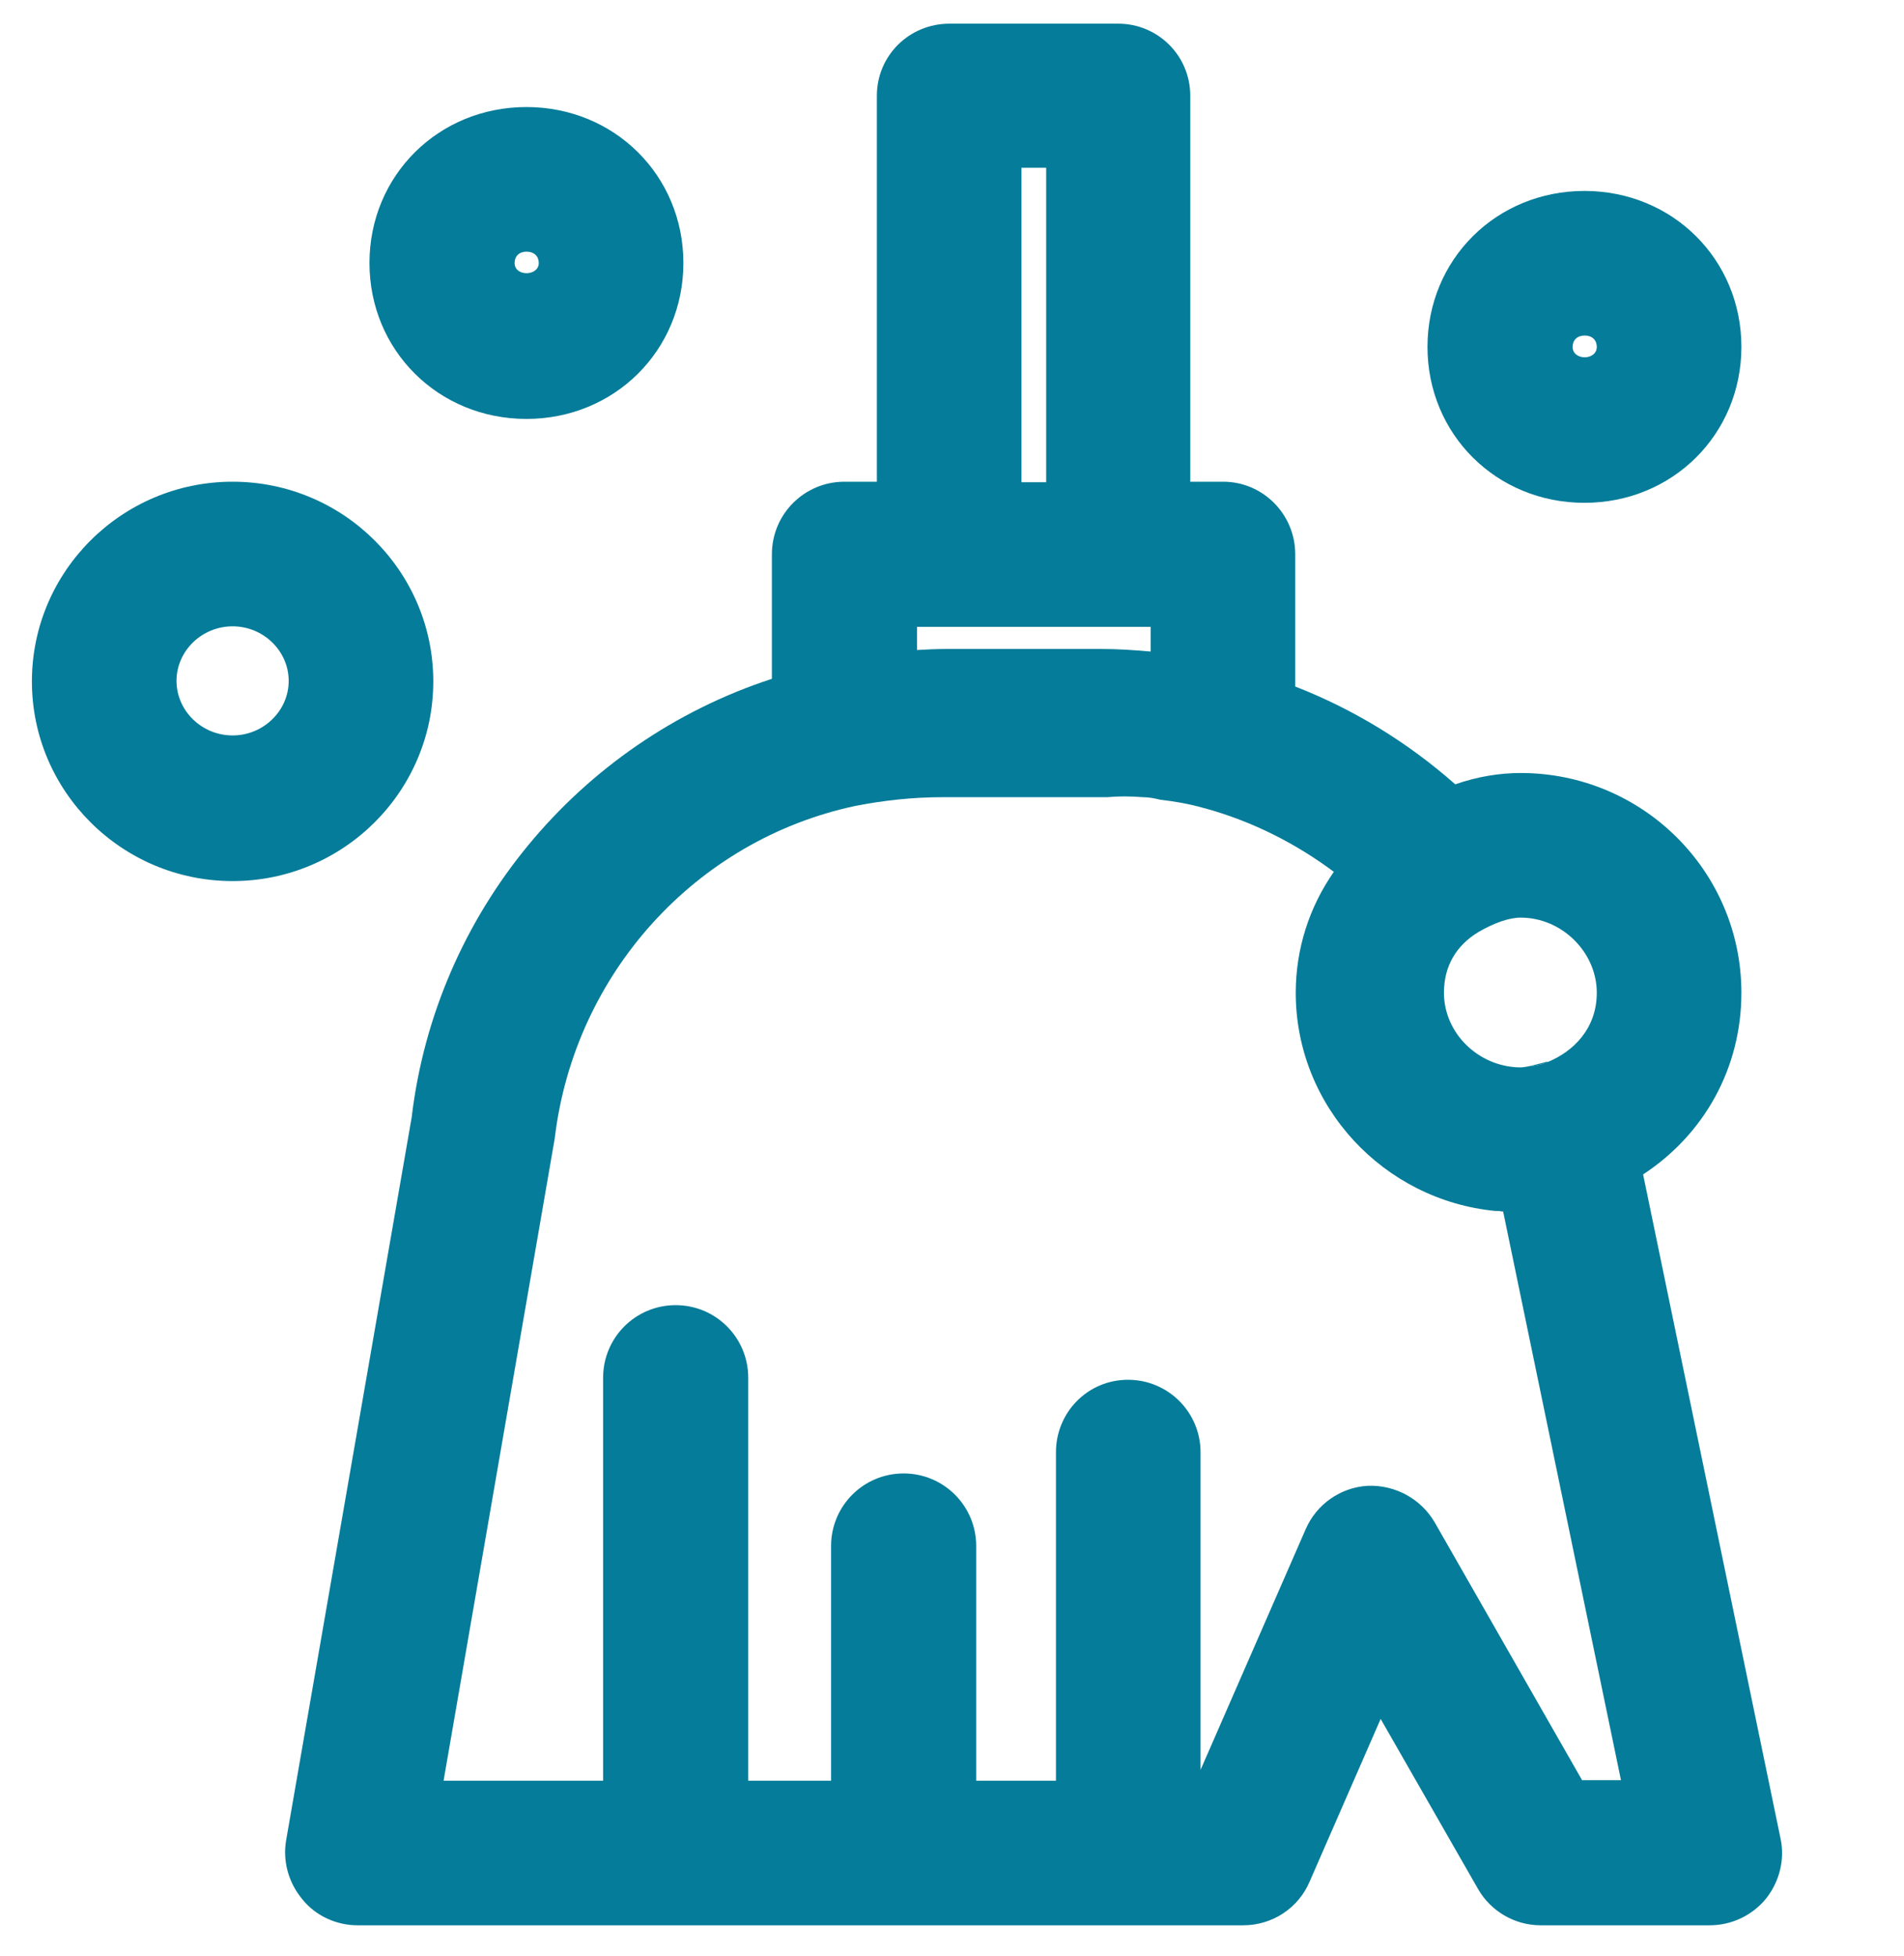
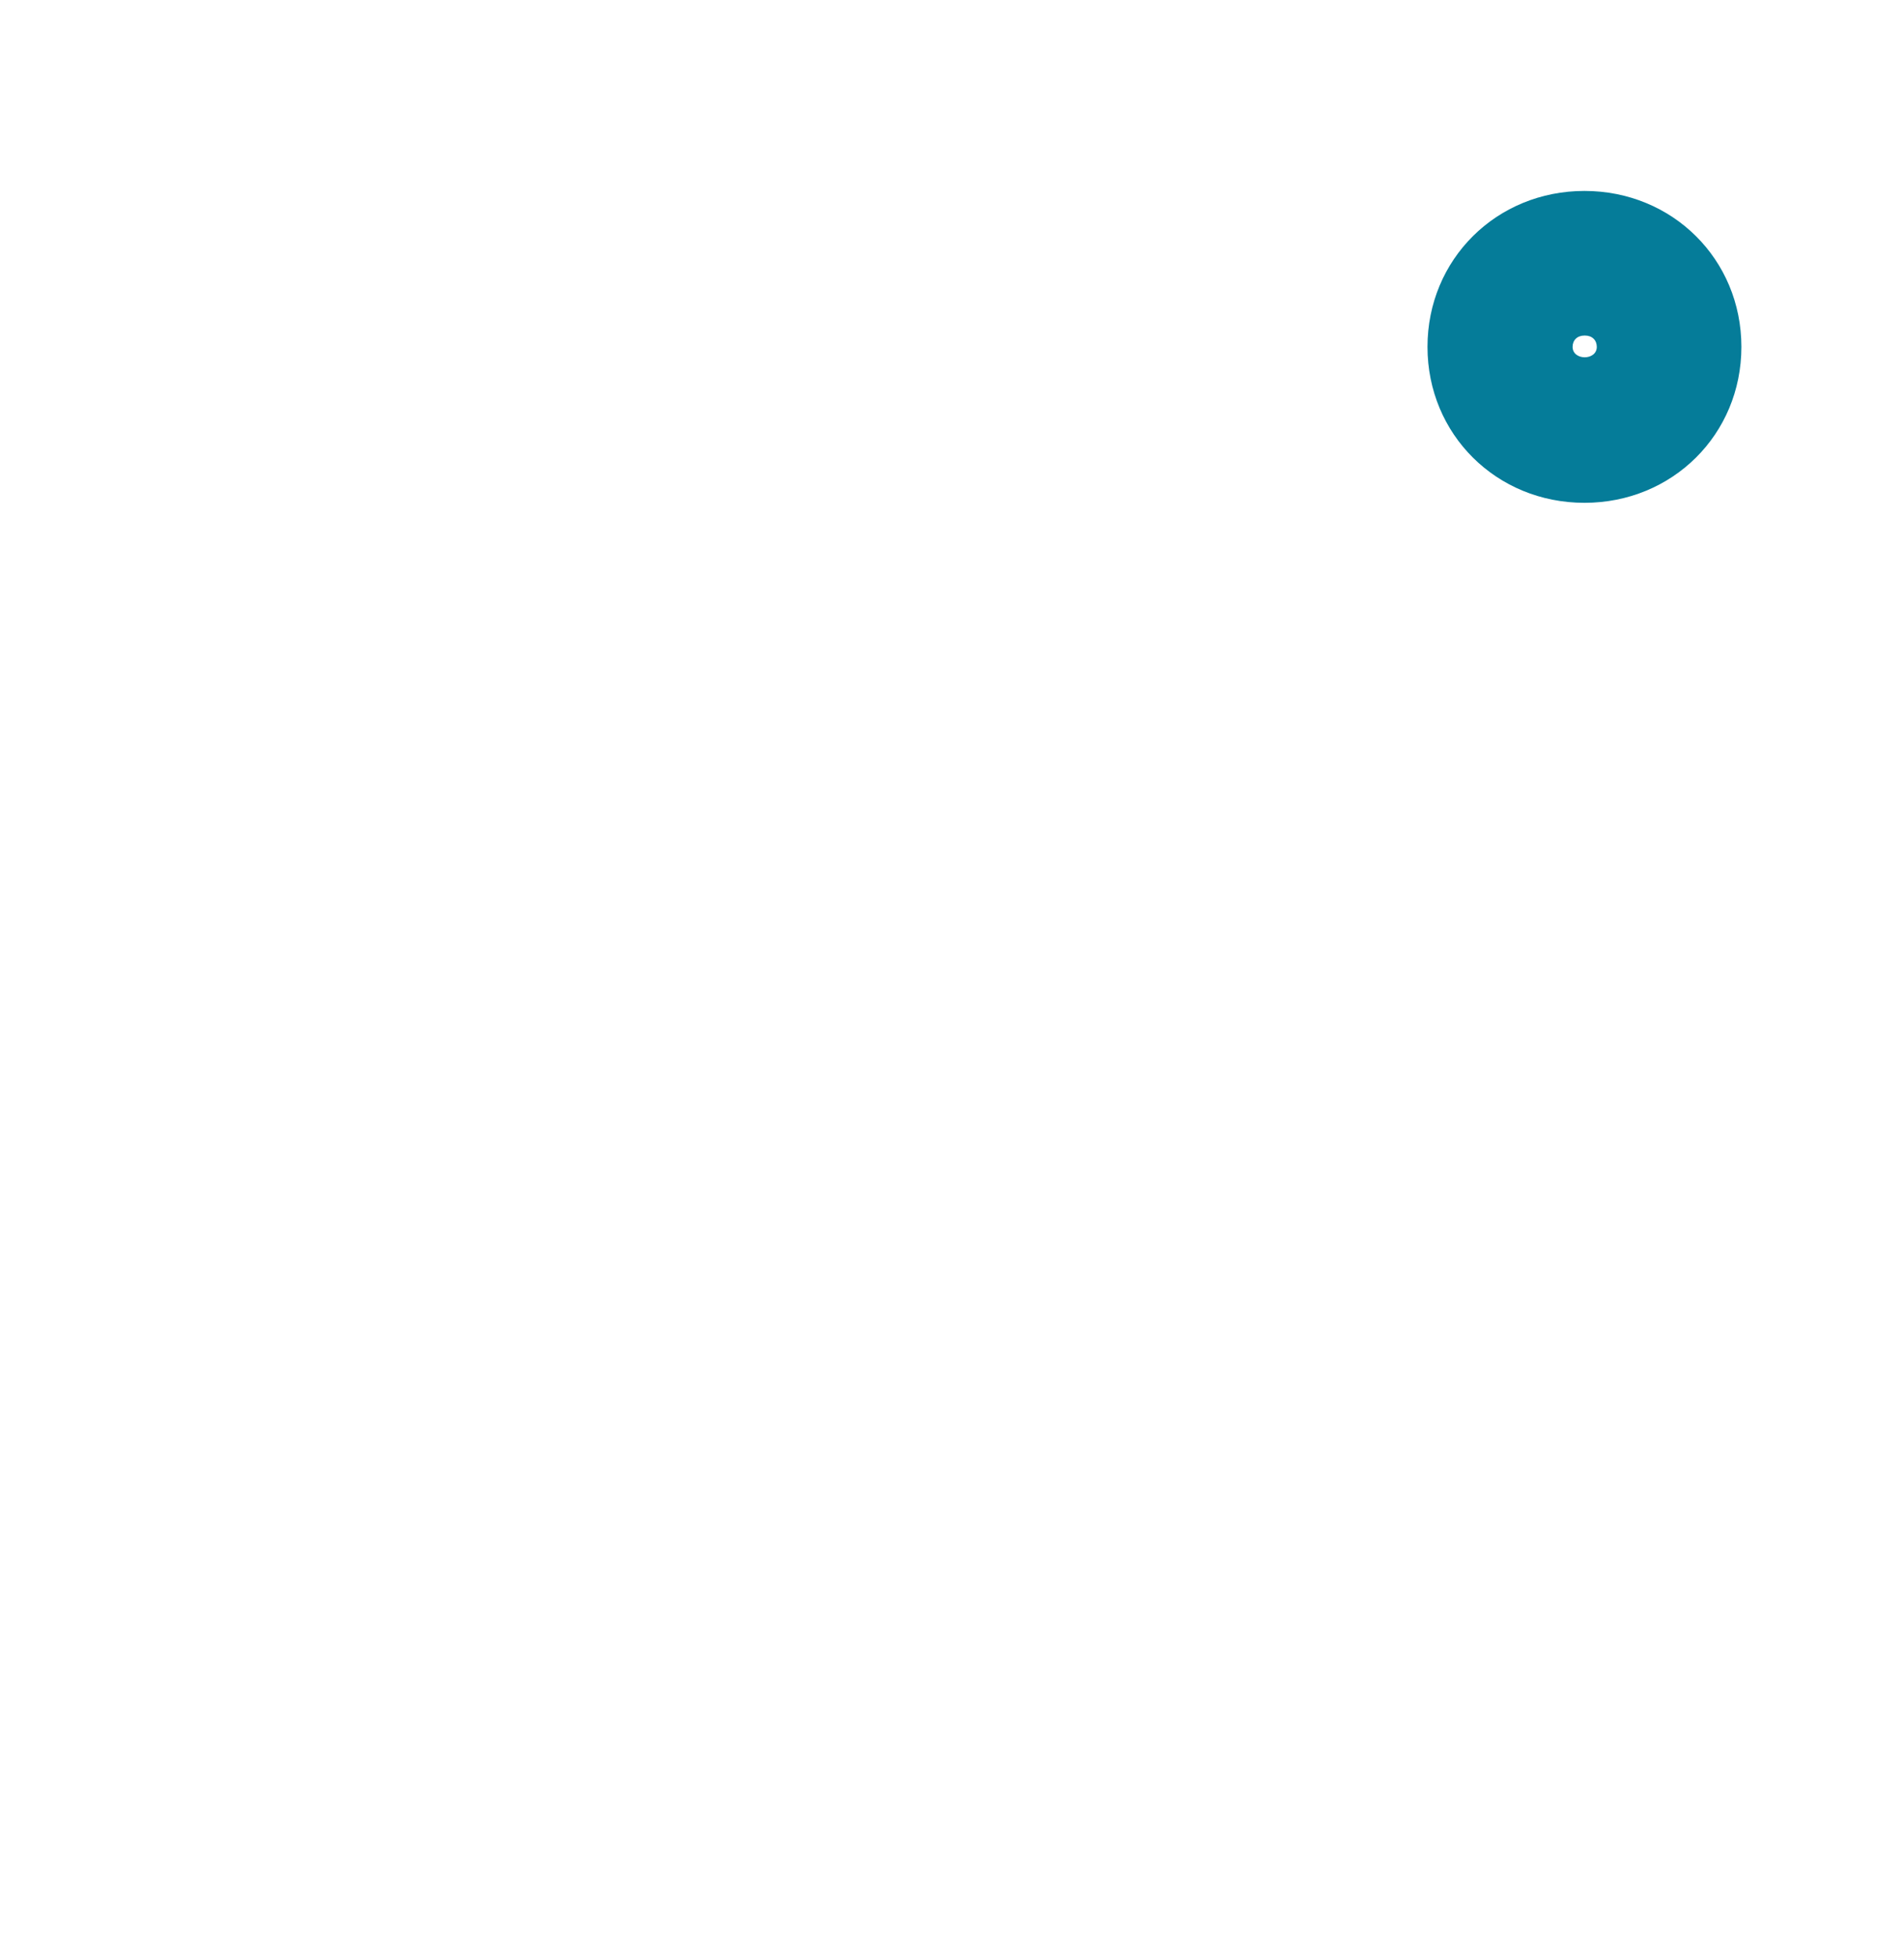
<svg xmlns="http://www.w3.org/2000/svg" id="Layer_1" data-name="Layer 1" viewBox="0 0 37 38">
  <defs>
    <style>
      .cls-1 {
        fill: #057c99;
      }
    </style>
  </defs>
-   <path class="cls-1" d="M10.23,8.14c-1.71,0-3.05-1.33-3.05-3.03s1.34-3.03,3.05-3.03,3.05,1.33,3.05,3.03-1.34,3.03-3.05,3.03ZM10.23,4.89c-.14,0-.23.09-.23.22,0,.27.47.26.47,0,0-.13-.09-.22-.24-.22Z" />
-   <path class="cls-1" d="M4.52,17.12c-2.15,0-3.9-1.74-3.9-3.88s1.75-3.88,3.9-3.88,3.9,1.74,3.9,3.88-1.75,3.88-3.9,3.88ZM4.52,12.17c-.6,0-1.09.48-1.09,1.06s.49,1.06,1.09,1.06,1.09-.48,1.09-1.06-.49-1.06-1.09-1.06Z" />
  <path class="cls-1" d="M30.79,9.77c-1.71,0-3.05-1.33-3.05-3.03s1.34-3.03,3.05-3.03,3.05,1.33,3.05,3.03-1.34,3.03-3.05,3.03ZM30.79,6.52c-.14,0-.23.09-.23.22,0,.27.47.27.47,0,0-.13-.09-.22-.23-.22Z" />
-   <path class="cls-1" d="M34.6,35.72l-2.67-12.9c1.19-.78,1.91-2.07,1.91-3.53,0-2.36-1.92-4.27-4.29-4.27-.41,0-.84.07-1.27.22-.93-.82-1.98-1.46-3.11-1.9v-2.57c0-.78-.63-1.41-1.4-1.41h-.64V1.86c0-.78-.63-1.4-1.4-1.4h-3.28c-.78,0-1.41.62-1.41,1.4v7.5h-.63c-.78,0-1.41.63-1.41,1.41v2.42c-3.77,1.23-6.53,4.56-7,8.52l-2.44,14.05c-.07.41.05.83.32,1.15.26.32.66.5,1.07.5h17.21c.56,0,1.07-.33,1.29-.85l1.38-3.16,1.89,3.3c.25.44.72.71,1.22.71h3.28c.43,0,.83-.19,1.1-.52.26-.33.37-.76.28-1.17ZM28.73,18.11c.31-.18.6-.28.82-.28.8,0,1.48.67,1.48,1.46,0,.7-.46,1.14-.94,1.34-.03.02-.06.03-.09.04-.13.03-.23.05-.3.05-.1.02-.14.02-.15.02h-.03c-.8-.02-1.46-.67-1.46-1.45,0-.52.24-.92.67-1.18ZM19.85,3.26h.48v6.11h-.48V3.26ZM17.82,12.18h4.54v.48c-.33-.03-.65-.05-.96-.05h-3.02c-.19,0-.38.01-.56.02v-.45ZM30.75,34.6l-2.87-5.02c-.27-.46-.77-.73-1.3-.71-.53.03-1,.36-1.21.85l-2.04,4.67v-6.17c0-.78-.63-1.41-1.41-1.41s-1.4.63-1.4,1.41v6.38h-1.55v-4.56c0-.78-.63-1.41-1.41-1.41s-1.41.63-1.41,1.41v4.56h-1.61v-7.83c0-.78-.63-1.41-1.41-1.41s-1.41.63-1.41,1.41v7.83h-3.1l2.16-12.48c.38-3.2,2.74-5.8,5.84-6.46.56-.11,1.13-.17,1.69-.17h3.21c.21-.02.44-.02.69,0,.11,0,.22.02.34.05.27.03.56.08.84.16.01,0,.03.01.04.01.9.25,1.74.67,2.49,1.23-.48.69-.74,1.5-.74,2.35,0,2.21,1.71,4.03,3.88,4.24.02,0,.05,0,.08,0,.02.01.05.01.07.01l2.29,11.05h-.75Z" />
  <path class="cls-1" d="M19.85,9.36h0s.48.01.48.01h0s-.48-.01-.48-.01Z" />
-   <path class="cls-1" d="M29.99,20.65c-.11.03-.21.05-.29.07.07,0,.17-.02.3-.05.03,0,.06-.02.09-.04-.03,0-.07.01-.1.02Z" />
+   <path class="cls-1" d="M29.99,20.65Z" />
</svg>